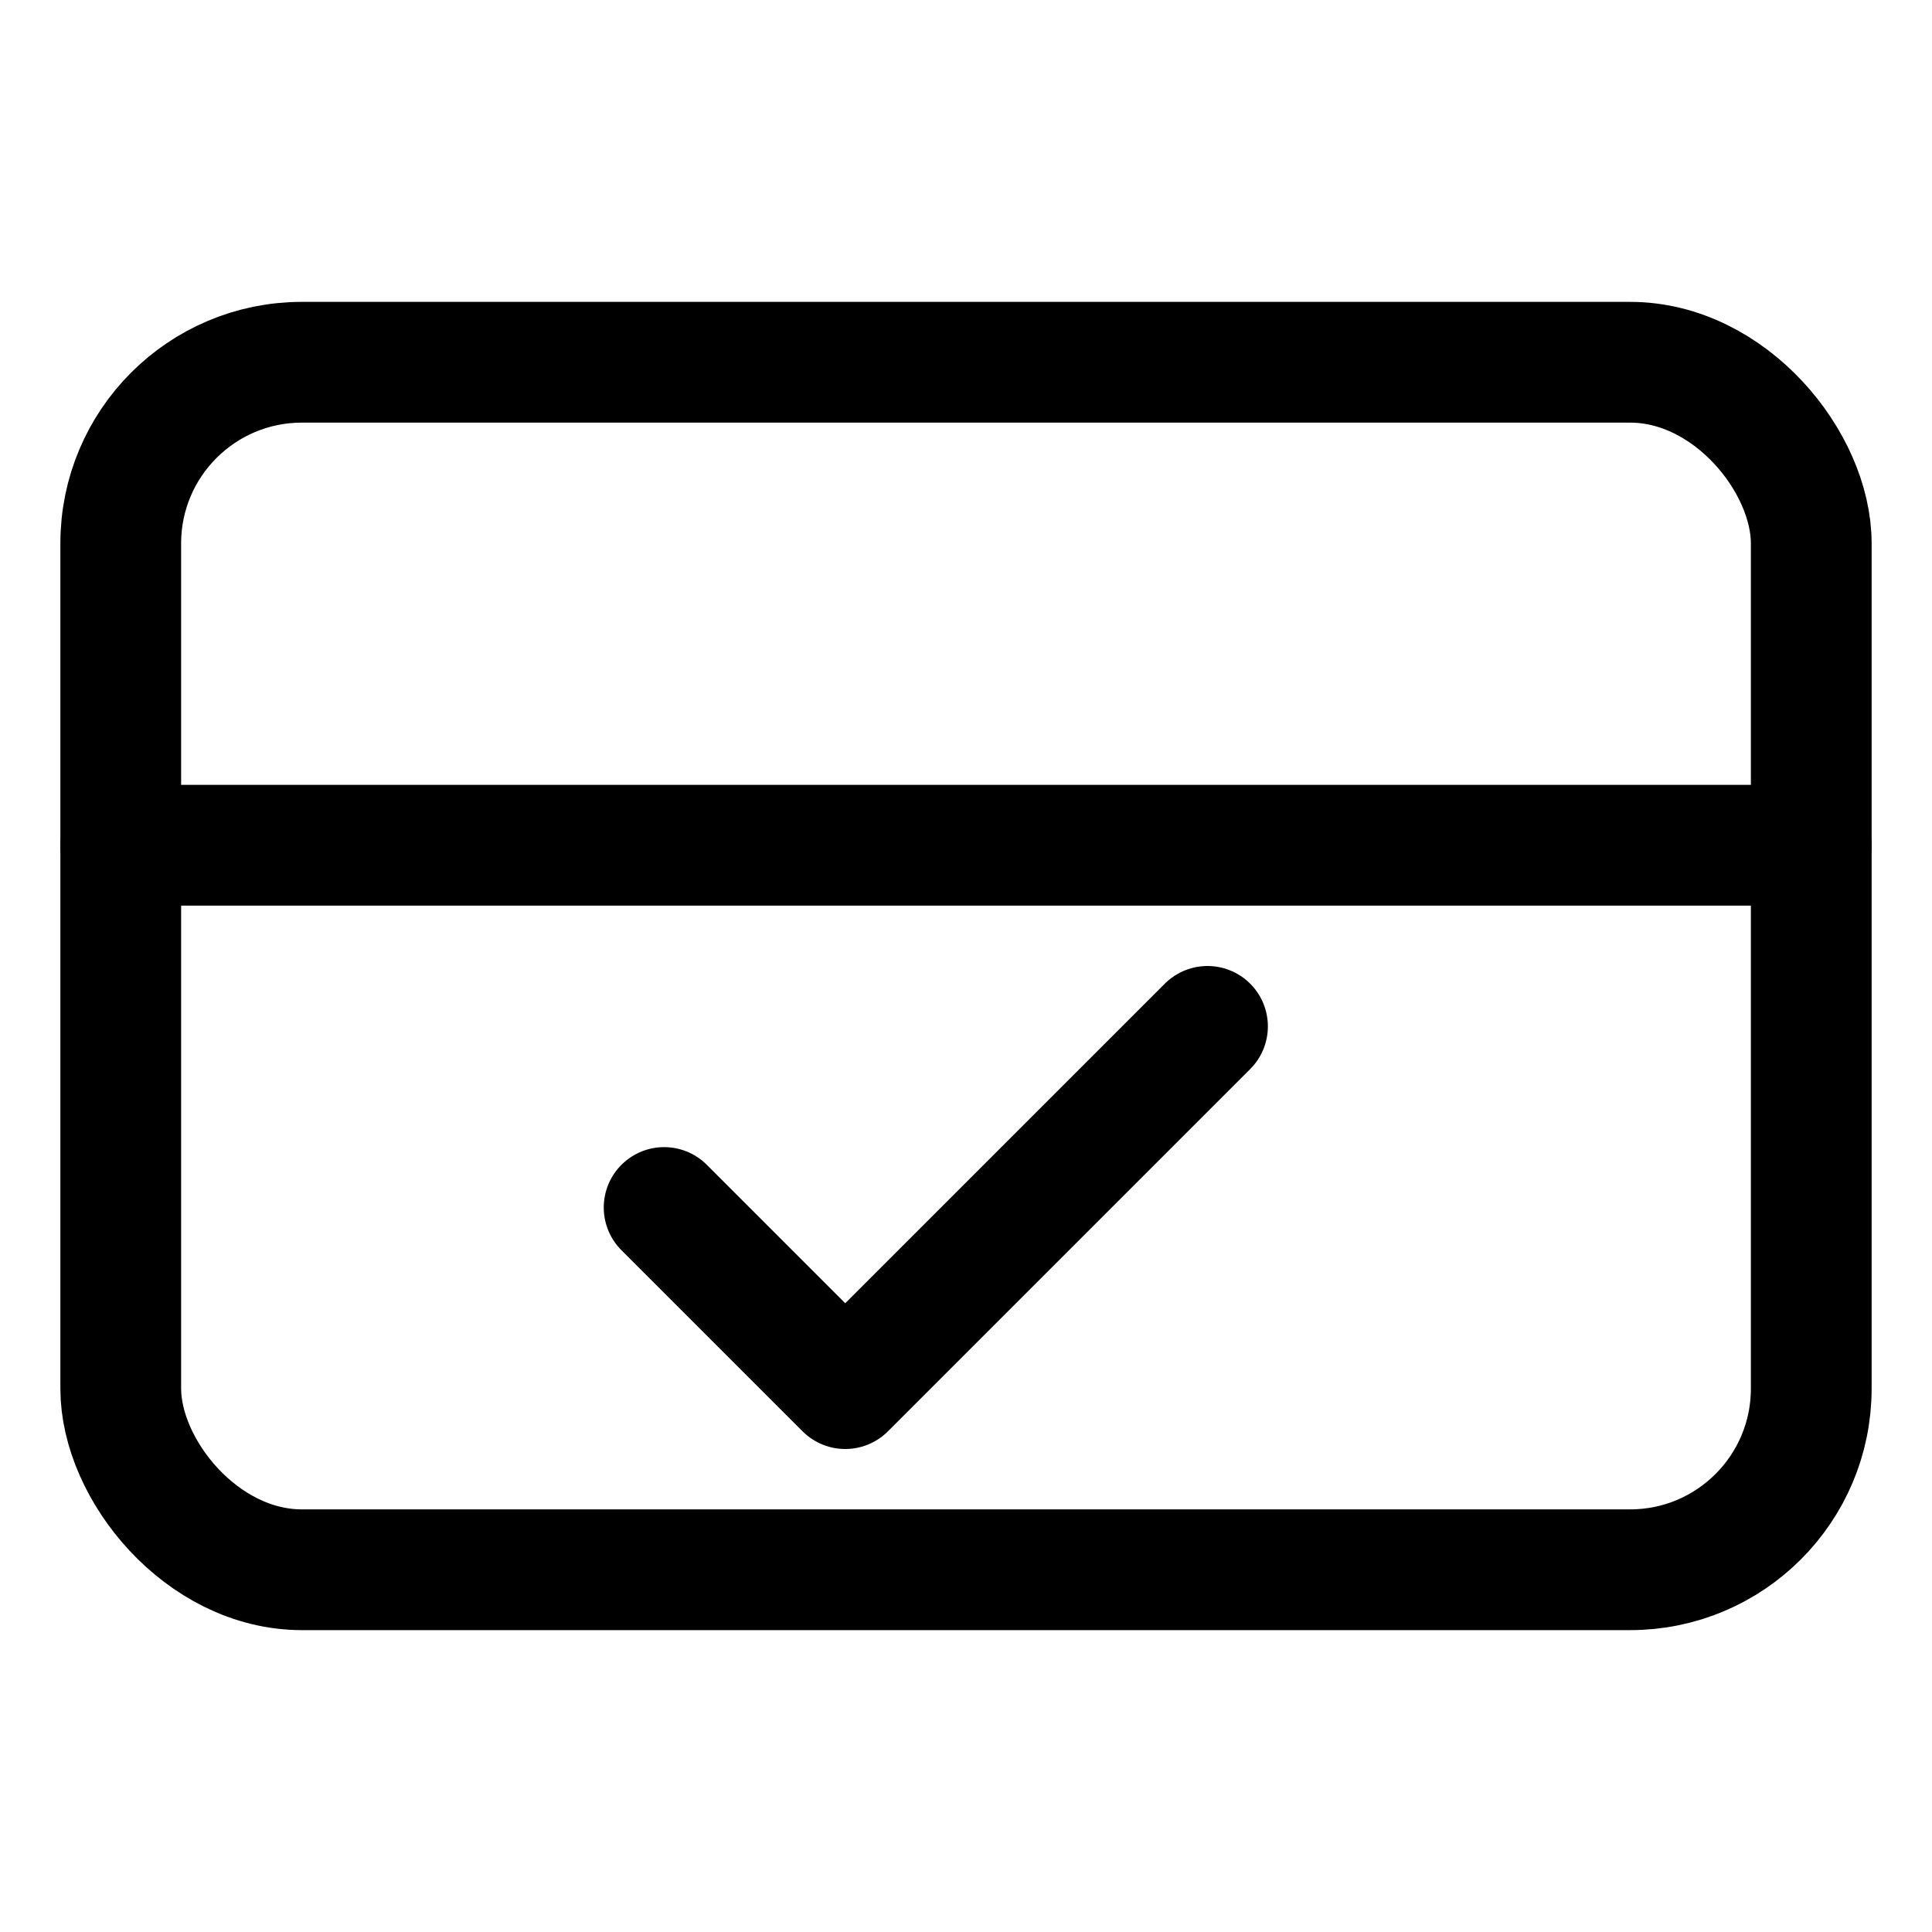
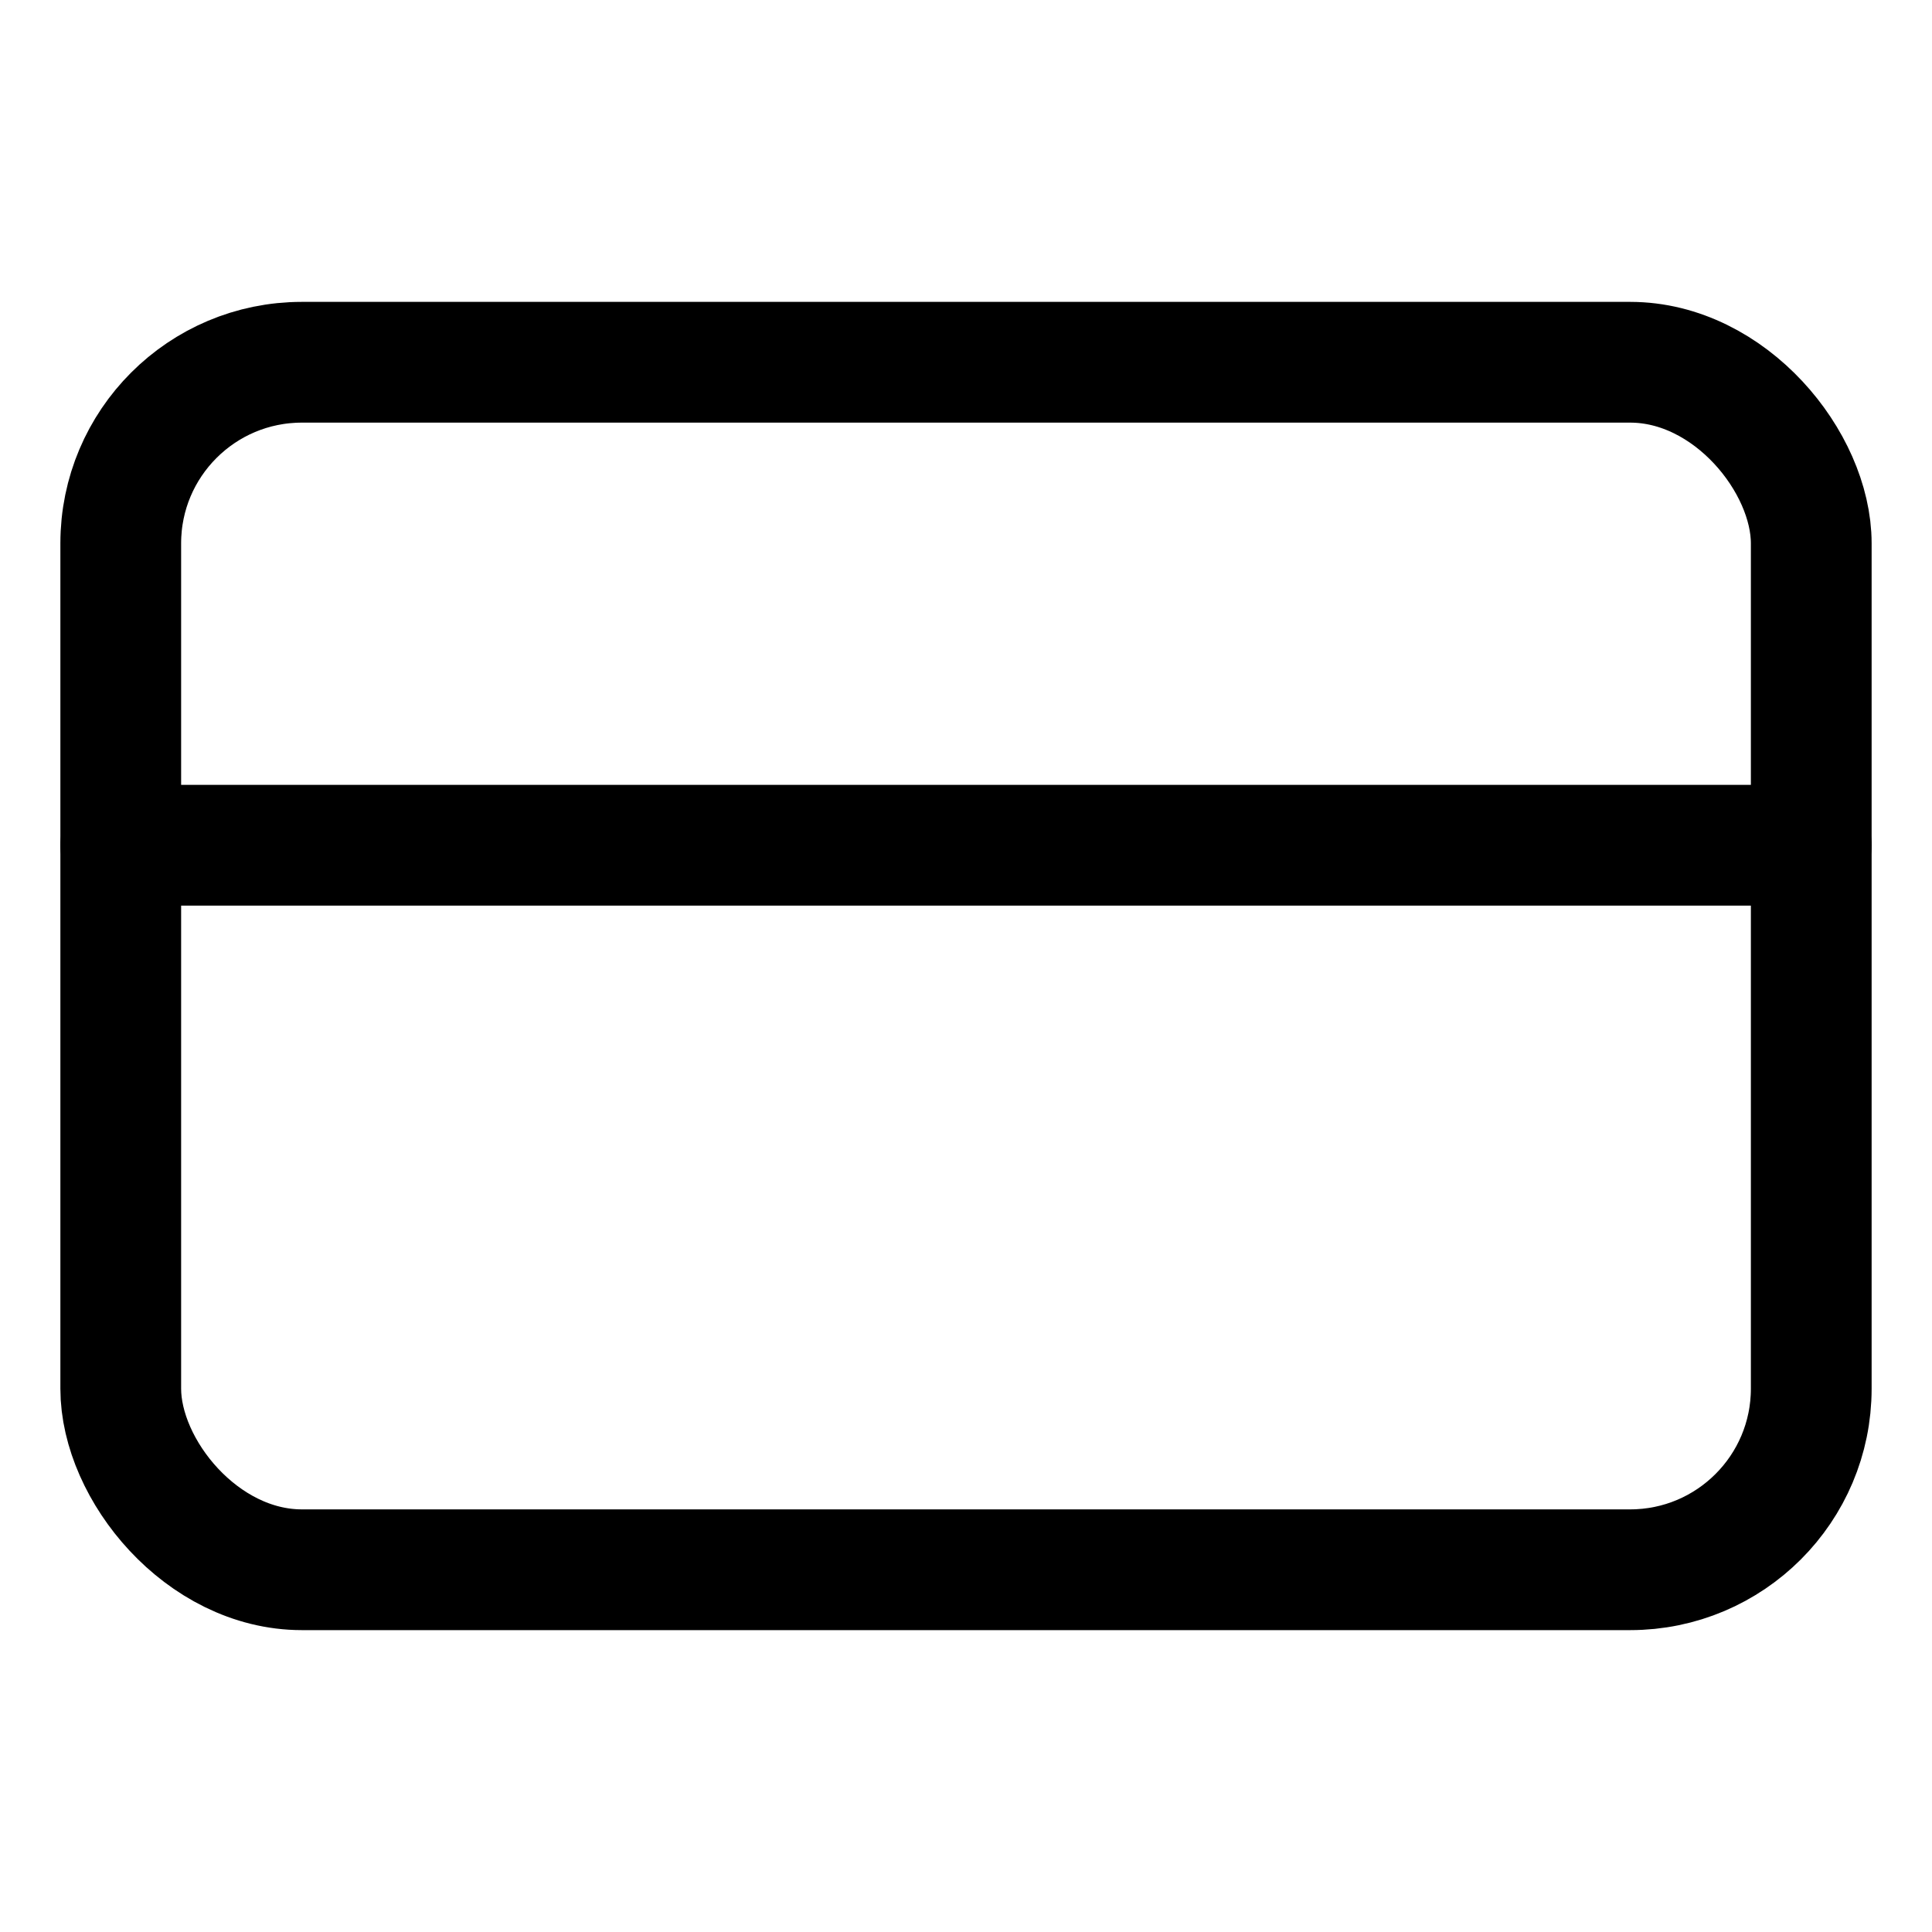
<svg xmlns="http://www.w3.org/2000/svg" viewBox="0 0 32 32" width="32" height="32" fill="none" stroke="currentColor" stroke-width="2" stroke-linecap="round" stroke-linejoin="round">
  <rect x="2" y="6" width="28" height="20" rx="3" ry="3" />
  <line x1="2" y1="14" x2="30" y2="14" />
-   <path d="m11 20 3 3 6-6" />
</svg>